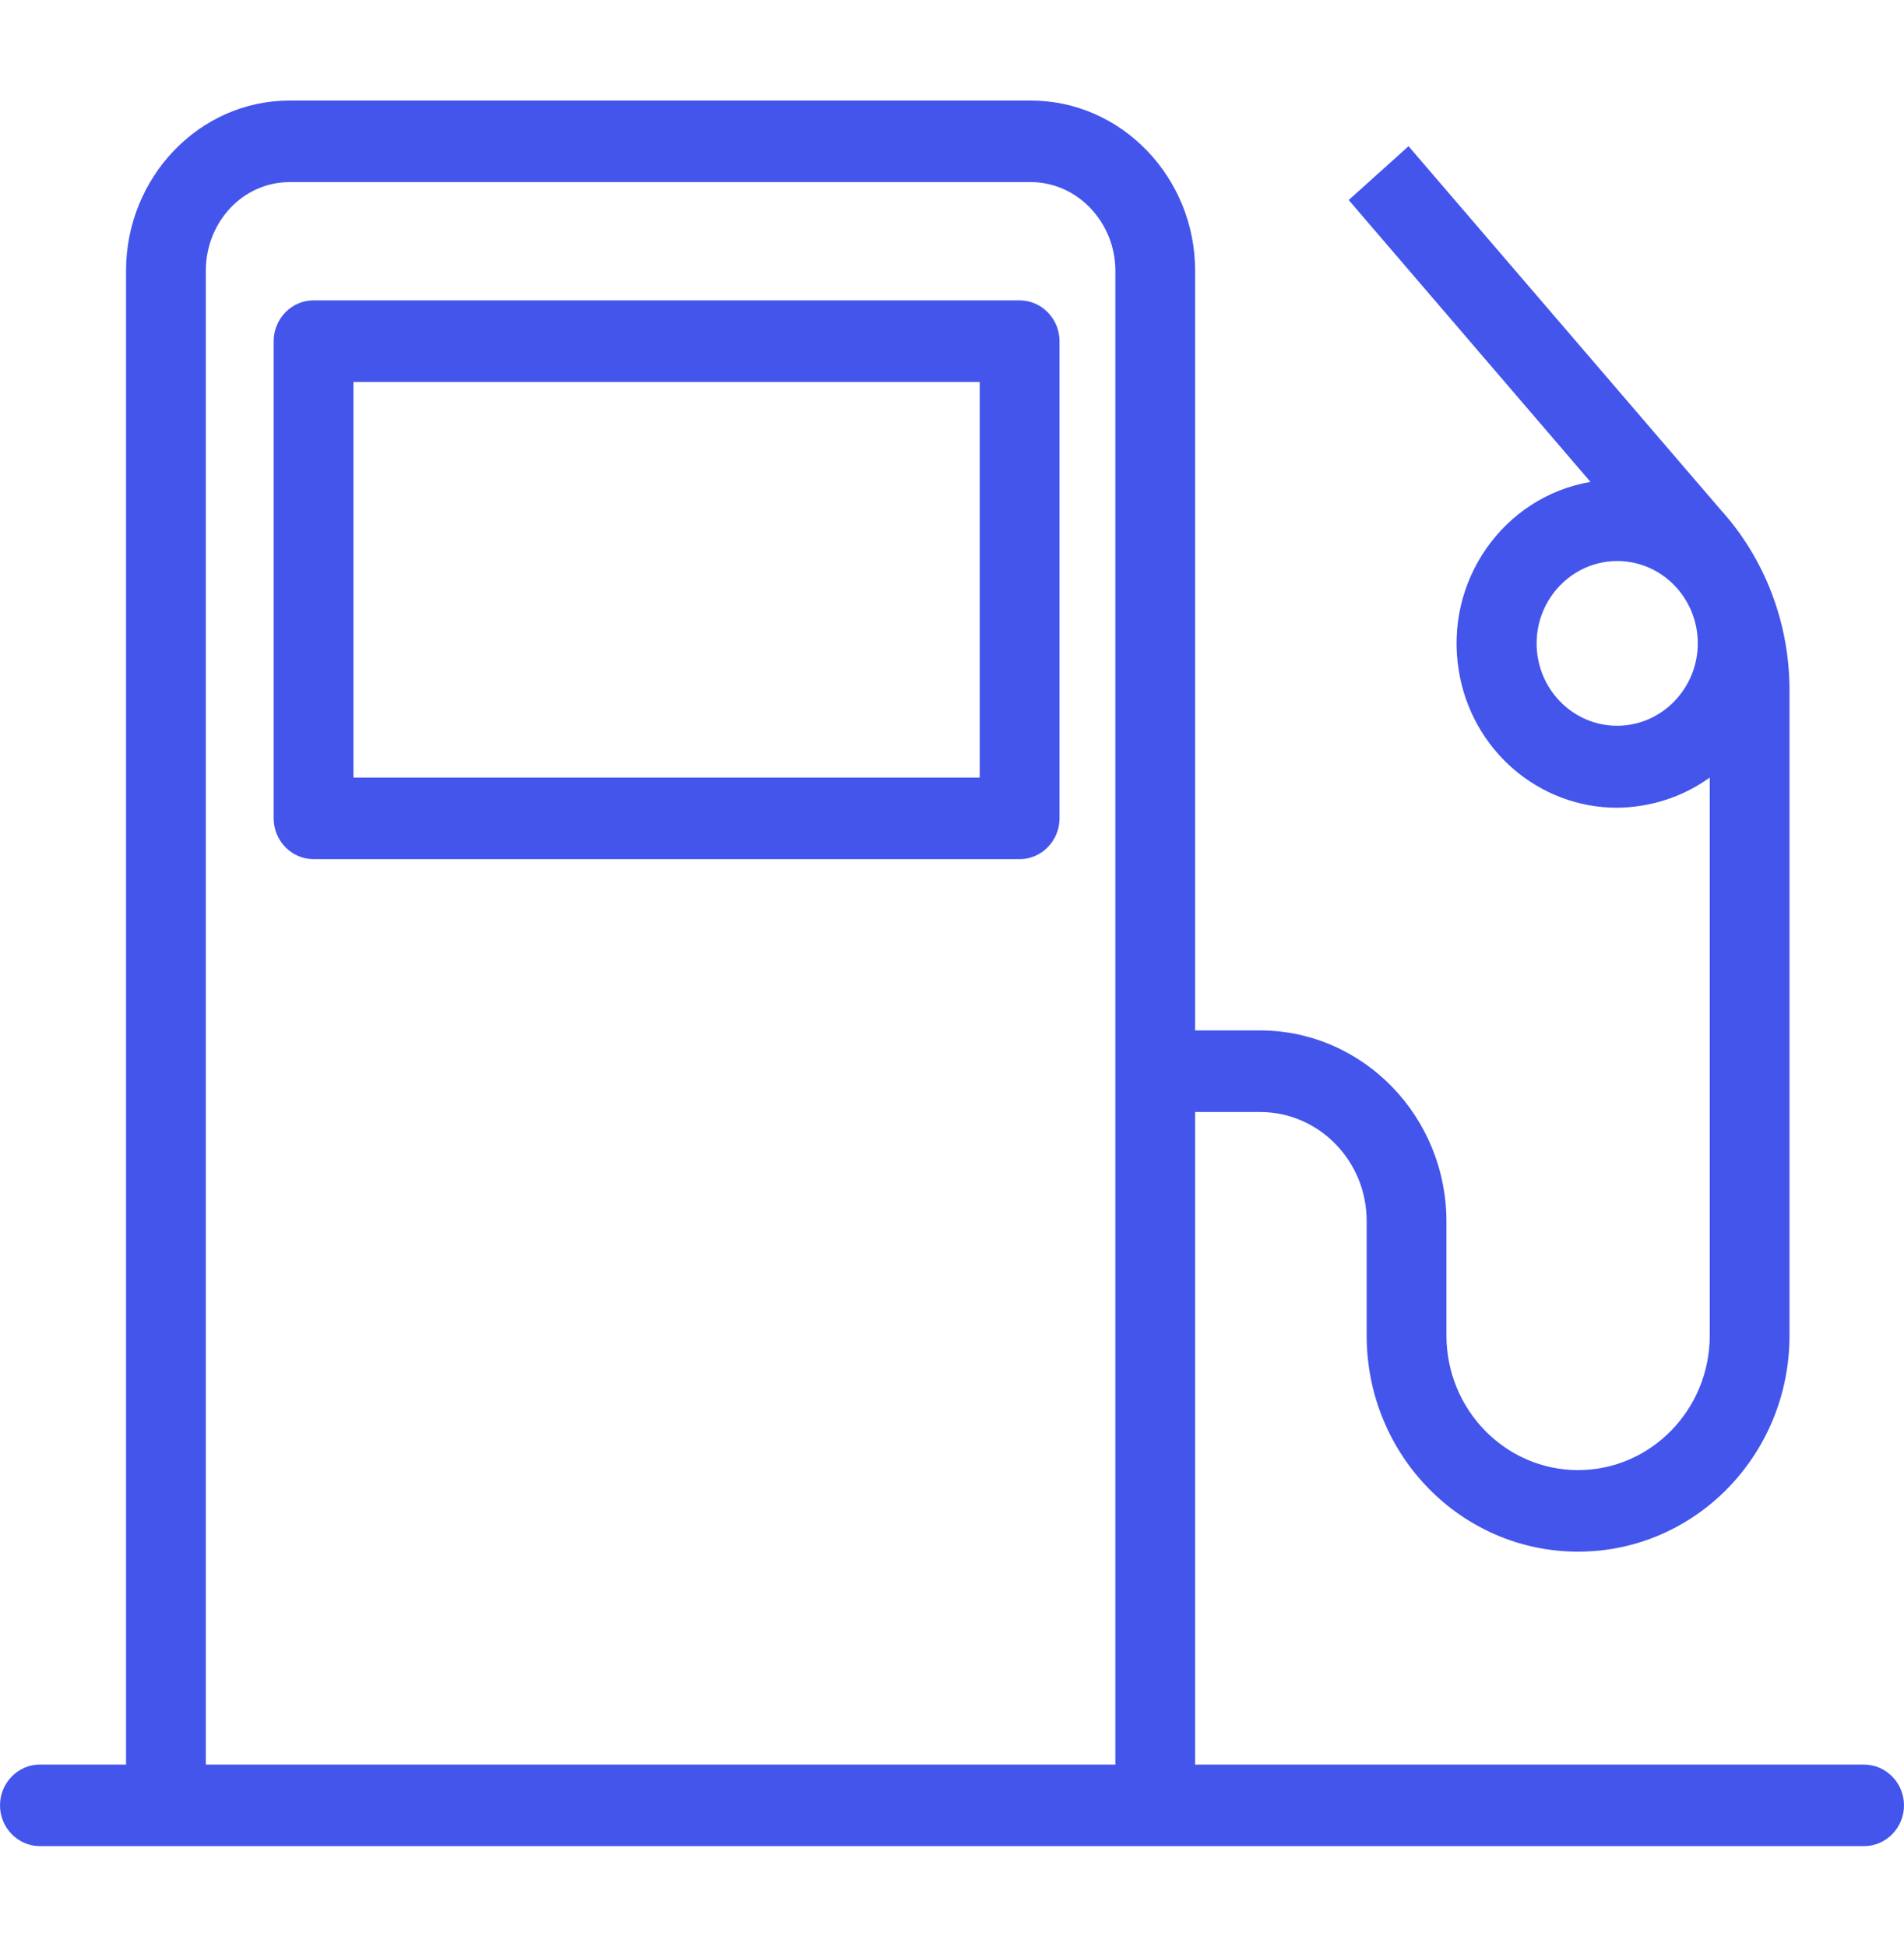
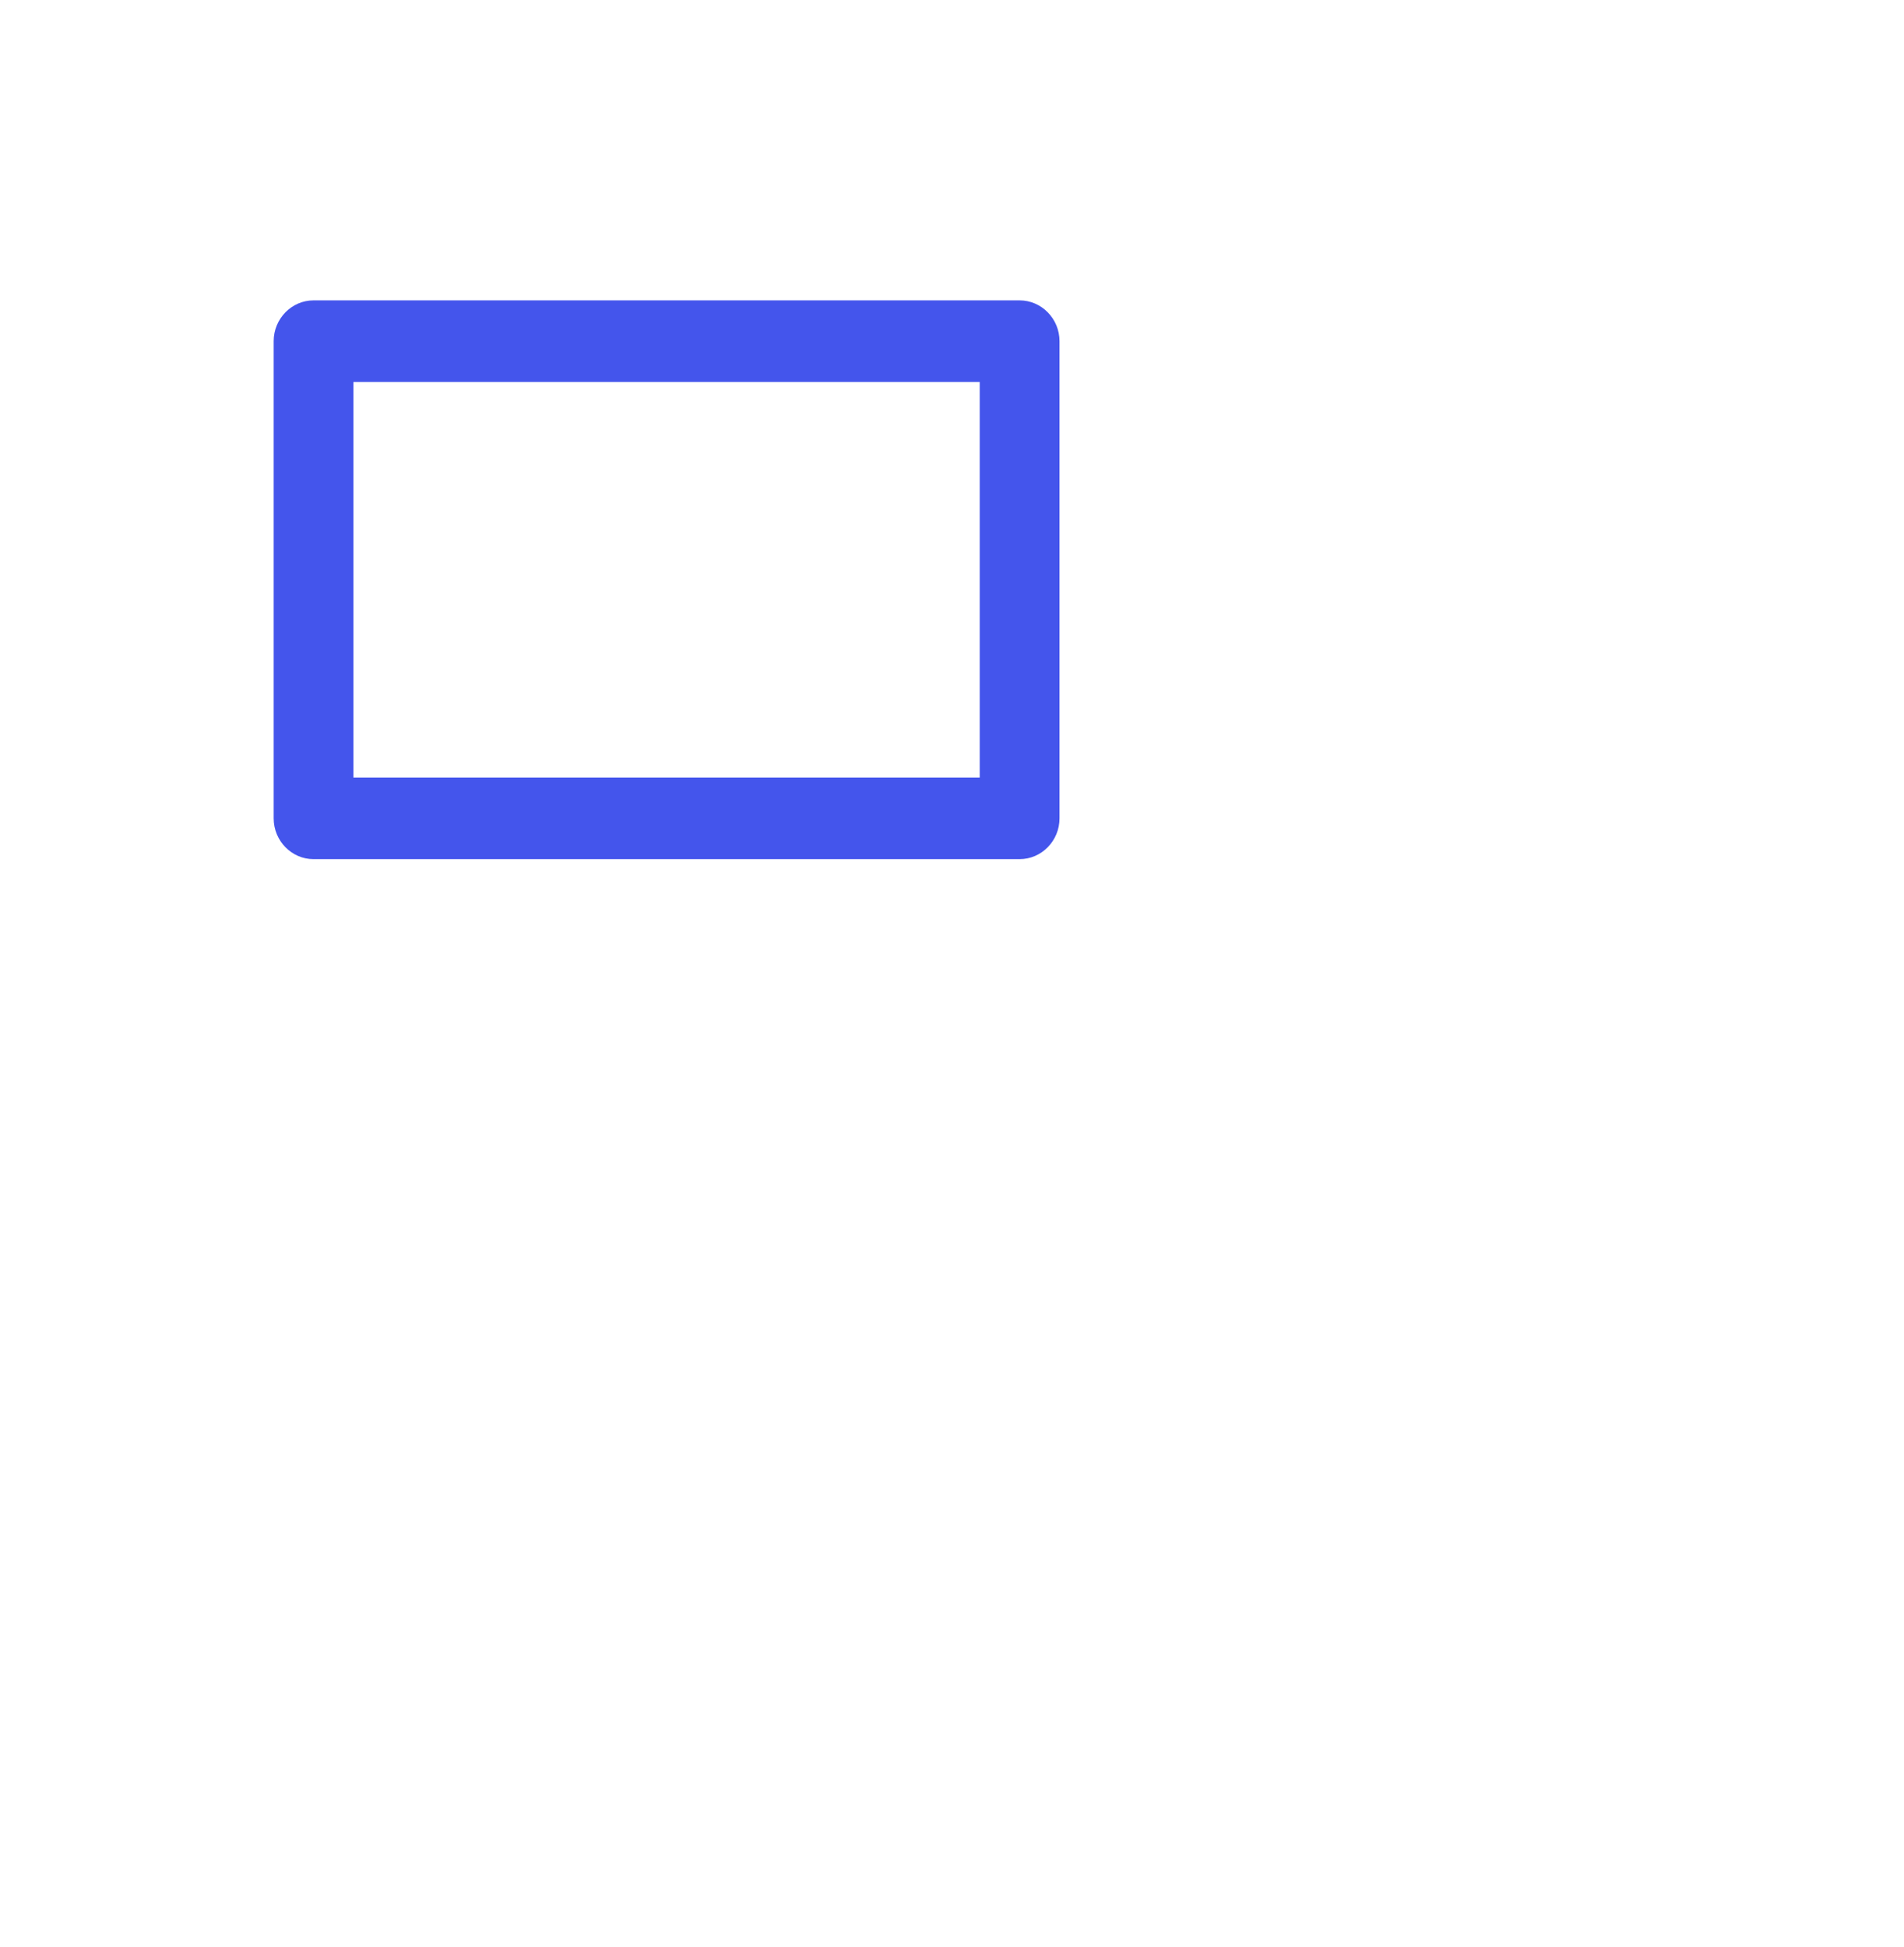
<svg xmlns="http://www.w3.org/2000/svg" width="45" height="46" viewBox="0 0 45 46" fill="none">
  <path d="M24.098 7.098H7.41C6.892 7.098 6.468 7.532 6.468 8.062V19.338C6.468 19.868 6.892 20.302 7.41 20.302H24.098C24.617 20.302 25.041 19.868 25.041 19.338V8.062C25.041 7.532 24.617 7.098 24.098 7.098ZM23.155 18.374H8.353V9.026H23.155V18.374Z" fill="#4455EC" />
-   <path d="M44.048 41.697H28.246V26.277H29.783C31.178 26.277 32.31 27.443 32.3 28.869C32.3 28.879 32.3 28.879 32.3 28.889V31.558C32.3 34.382 34.535 36.666 37.297 36.666C40.06 36.666 42.294 34.382 42.294 31.558V16.312C42.294 14.731 41.719 13.208 40.663 12.042L33.29 3.455L31.876 4.727L37.59 11.387C35.525 11.743 34.13 13.738 34.478 15.849C34.78 17.719 36.364 19.087 38.221 19.087C39.004 19.078 39.767 18.837 40.409 18.374V31.558C40.409 33.312 39.013 34.739 37.297 34.739C35.581 34.739 34.186 33.312 34.186 31.558V28.889C34.196 26.392 32.225 24.359 29.793 24.349H29.783H28.246V6.395C28.246 4.197 26.512 2.376 24.362 2.376H6.845C4.695 2.376 2.979 4.207 2.979 6.395V41.697H0.943C0.424 41.697 0 42.13 0 42.661C0 43.191 0.424 43.624 0.943 43.624H44.057C44.576 43.624 45 43.191 45 42.661C45 42.13 44.576 41.697 44.048 41.697ZM38.221 17.15C37.165 17.15 36.317 16.273 36.317 15.203C36.317 14.133 37.175 13.257 38.221 13.257C39.277 13.257 40.126 14.133 40.126 15.203C40.126 16.273 39.268 17.15 38.221 17.15ZM26.361 41.697H4.865V6.395C4.865 5.257 5.732 4.303 6.845 4.303H24.362C25.474 4.303 26.361 5.267 26.361 6.395V41.697Z" fill="#4455EC" />
</svg>